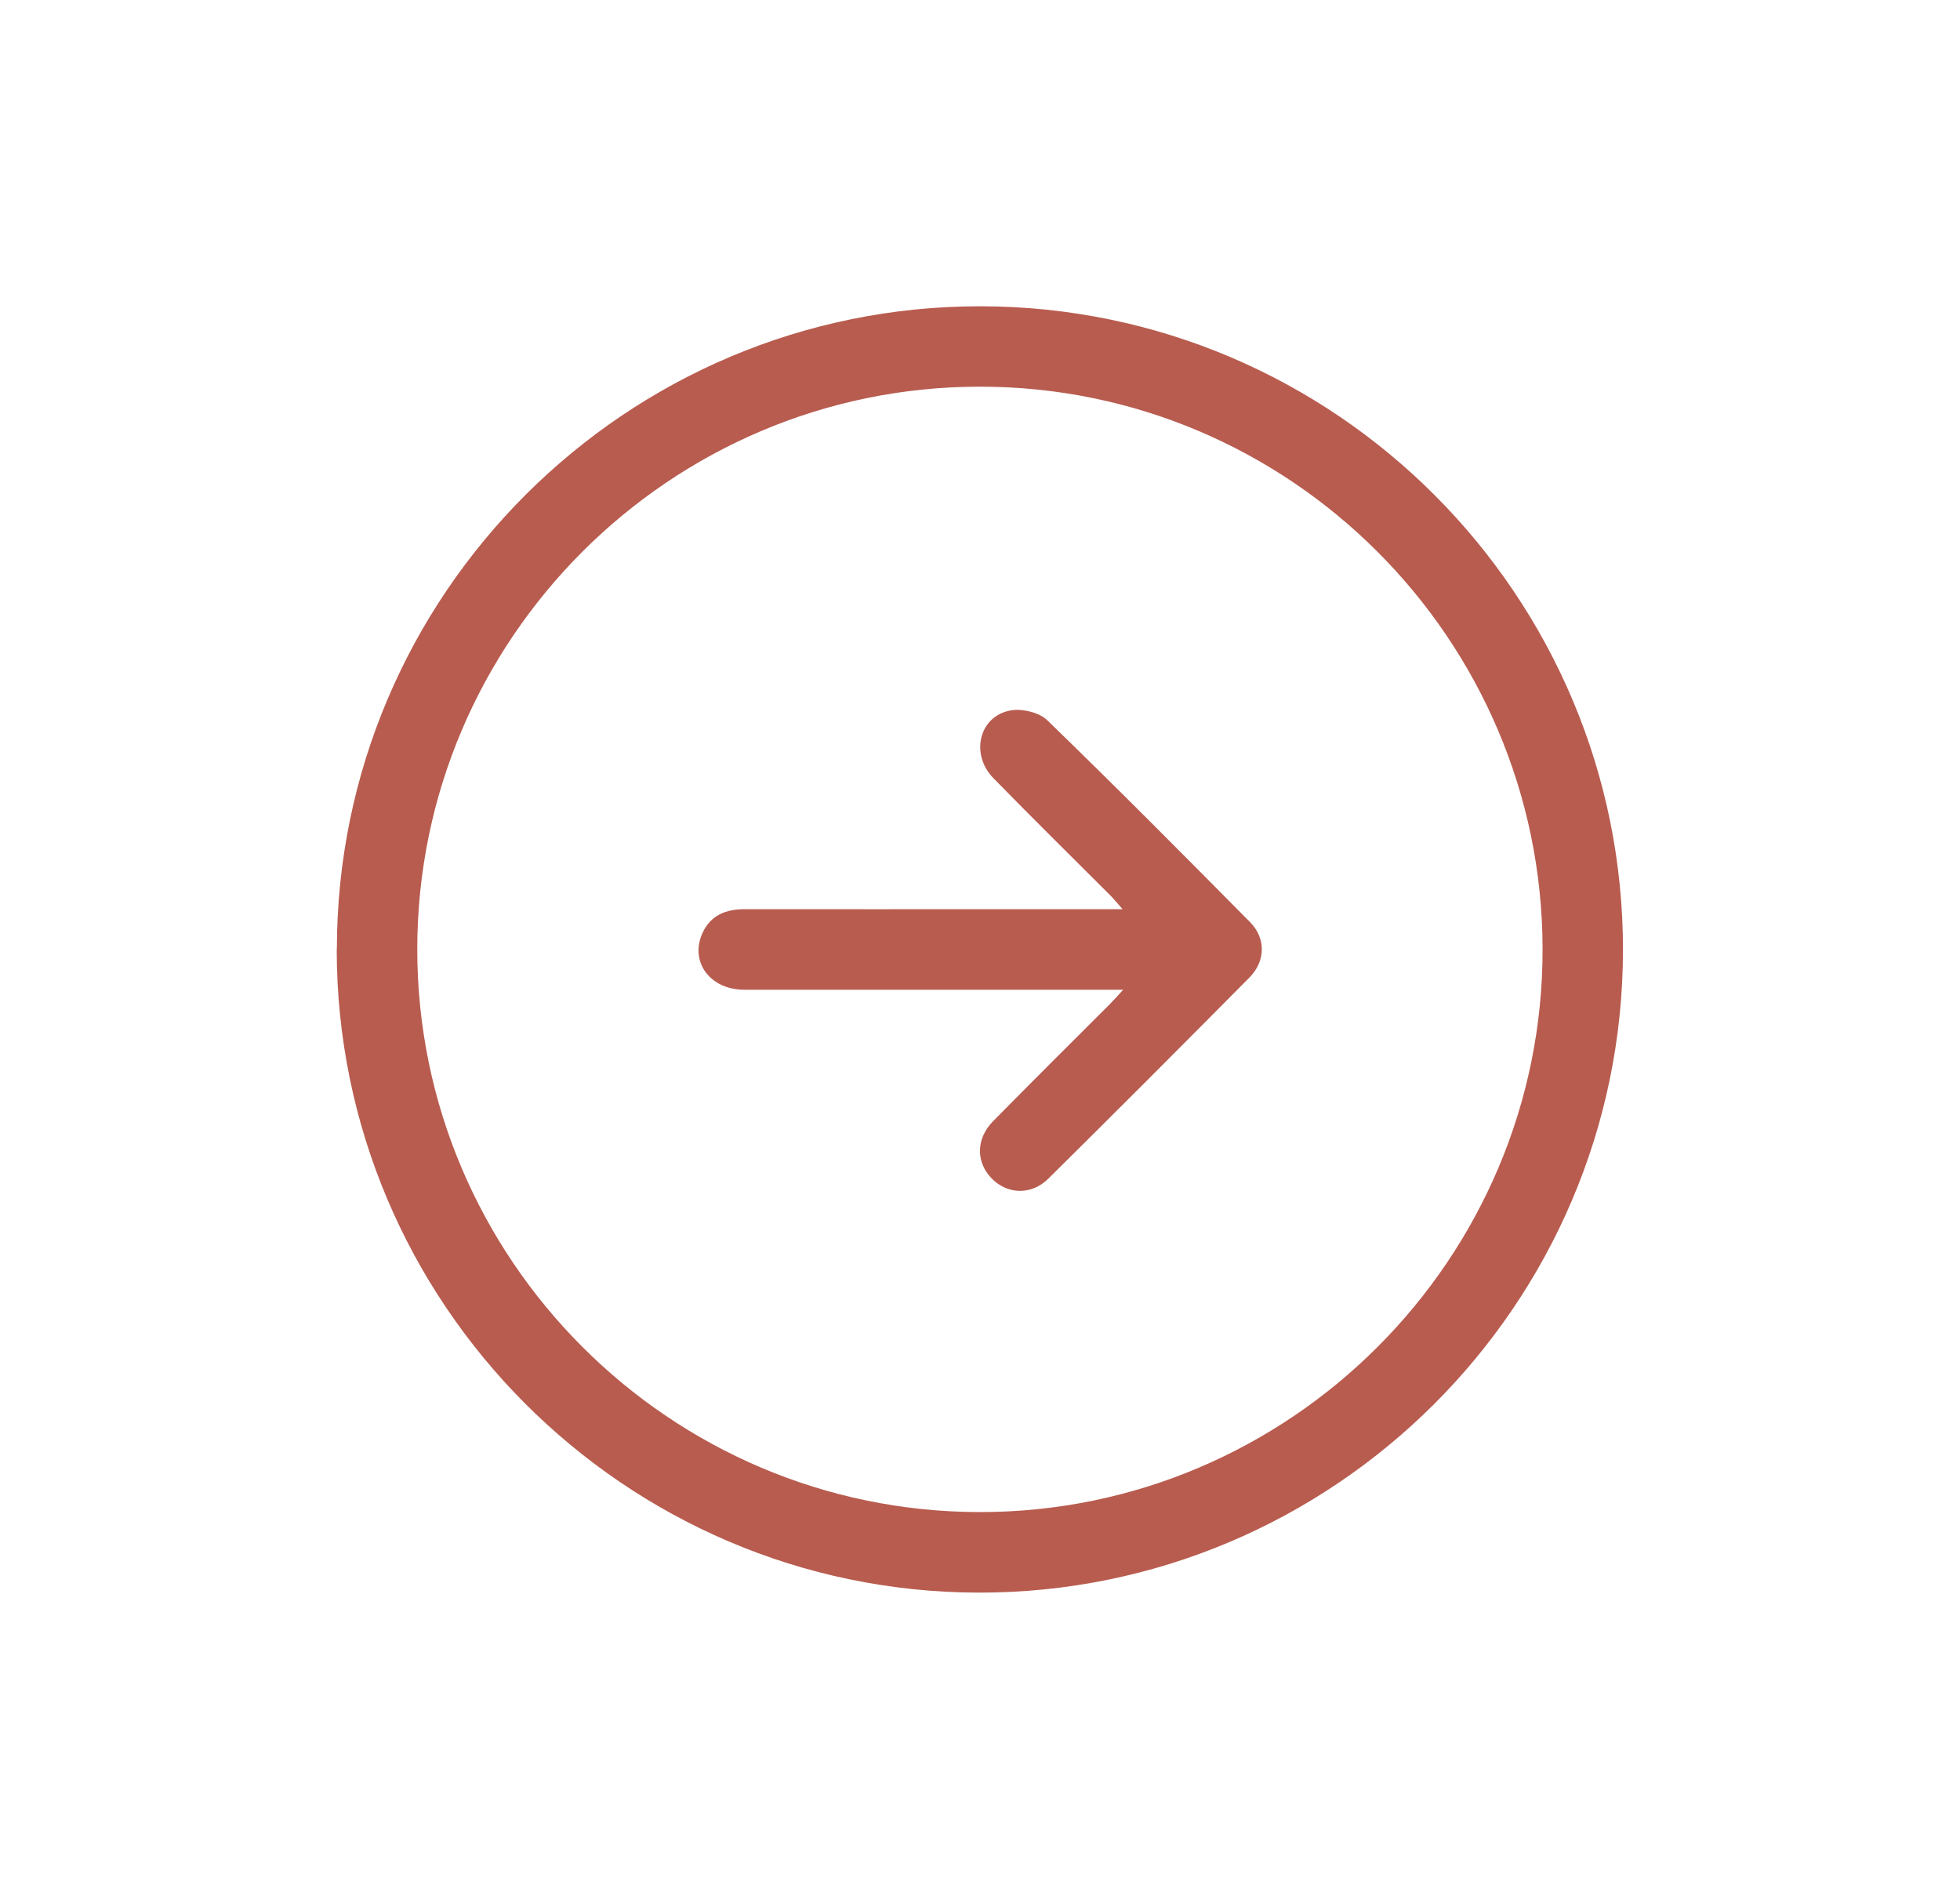
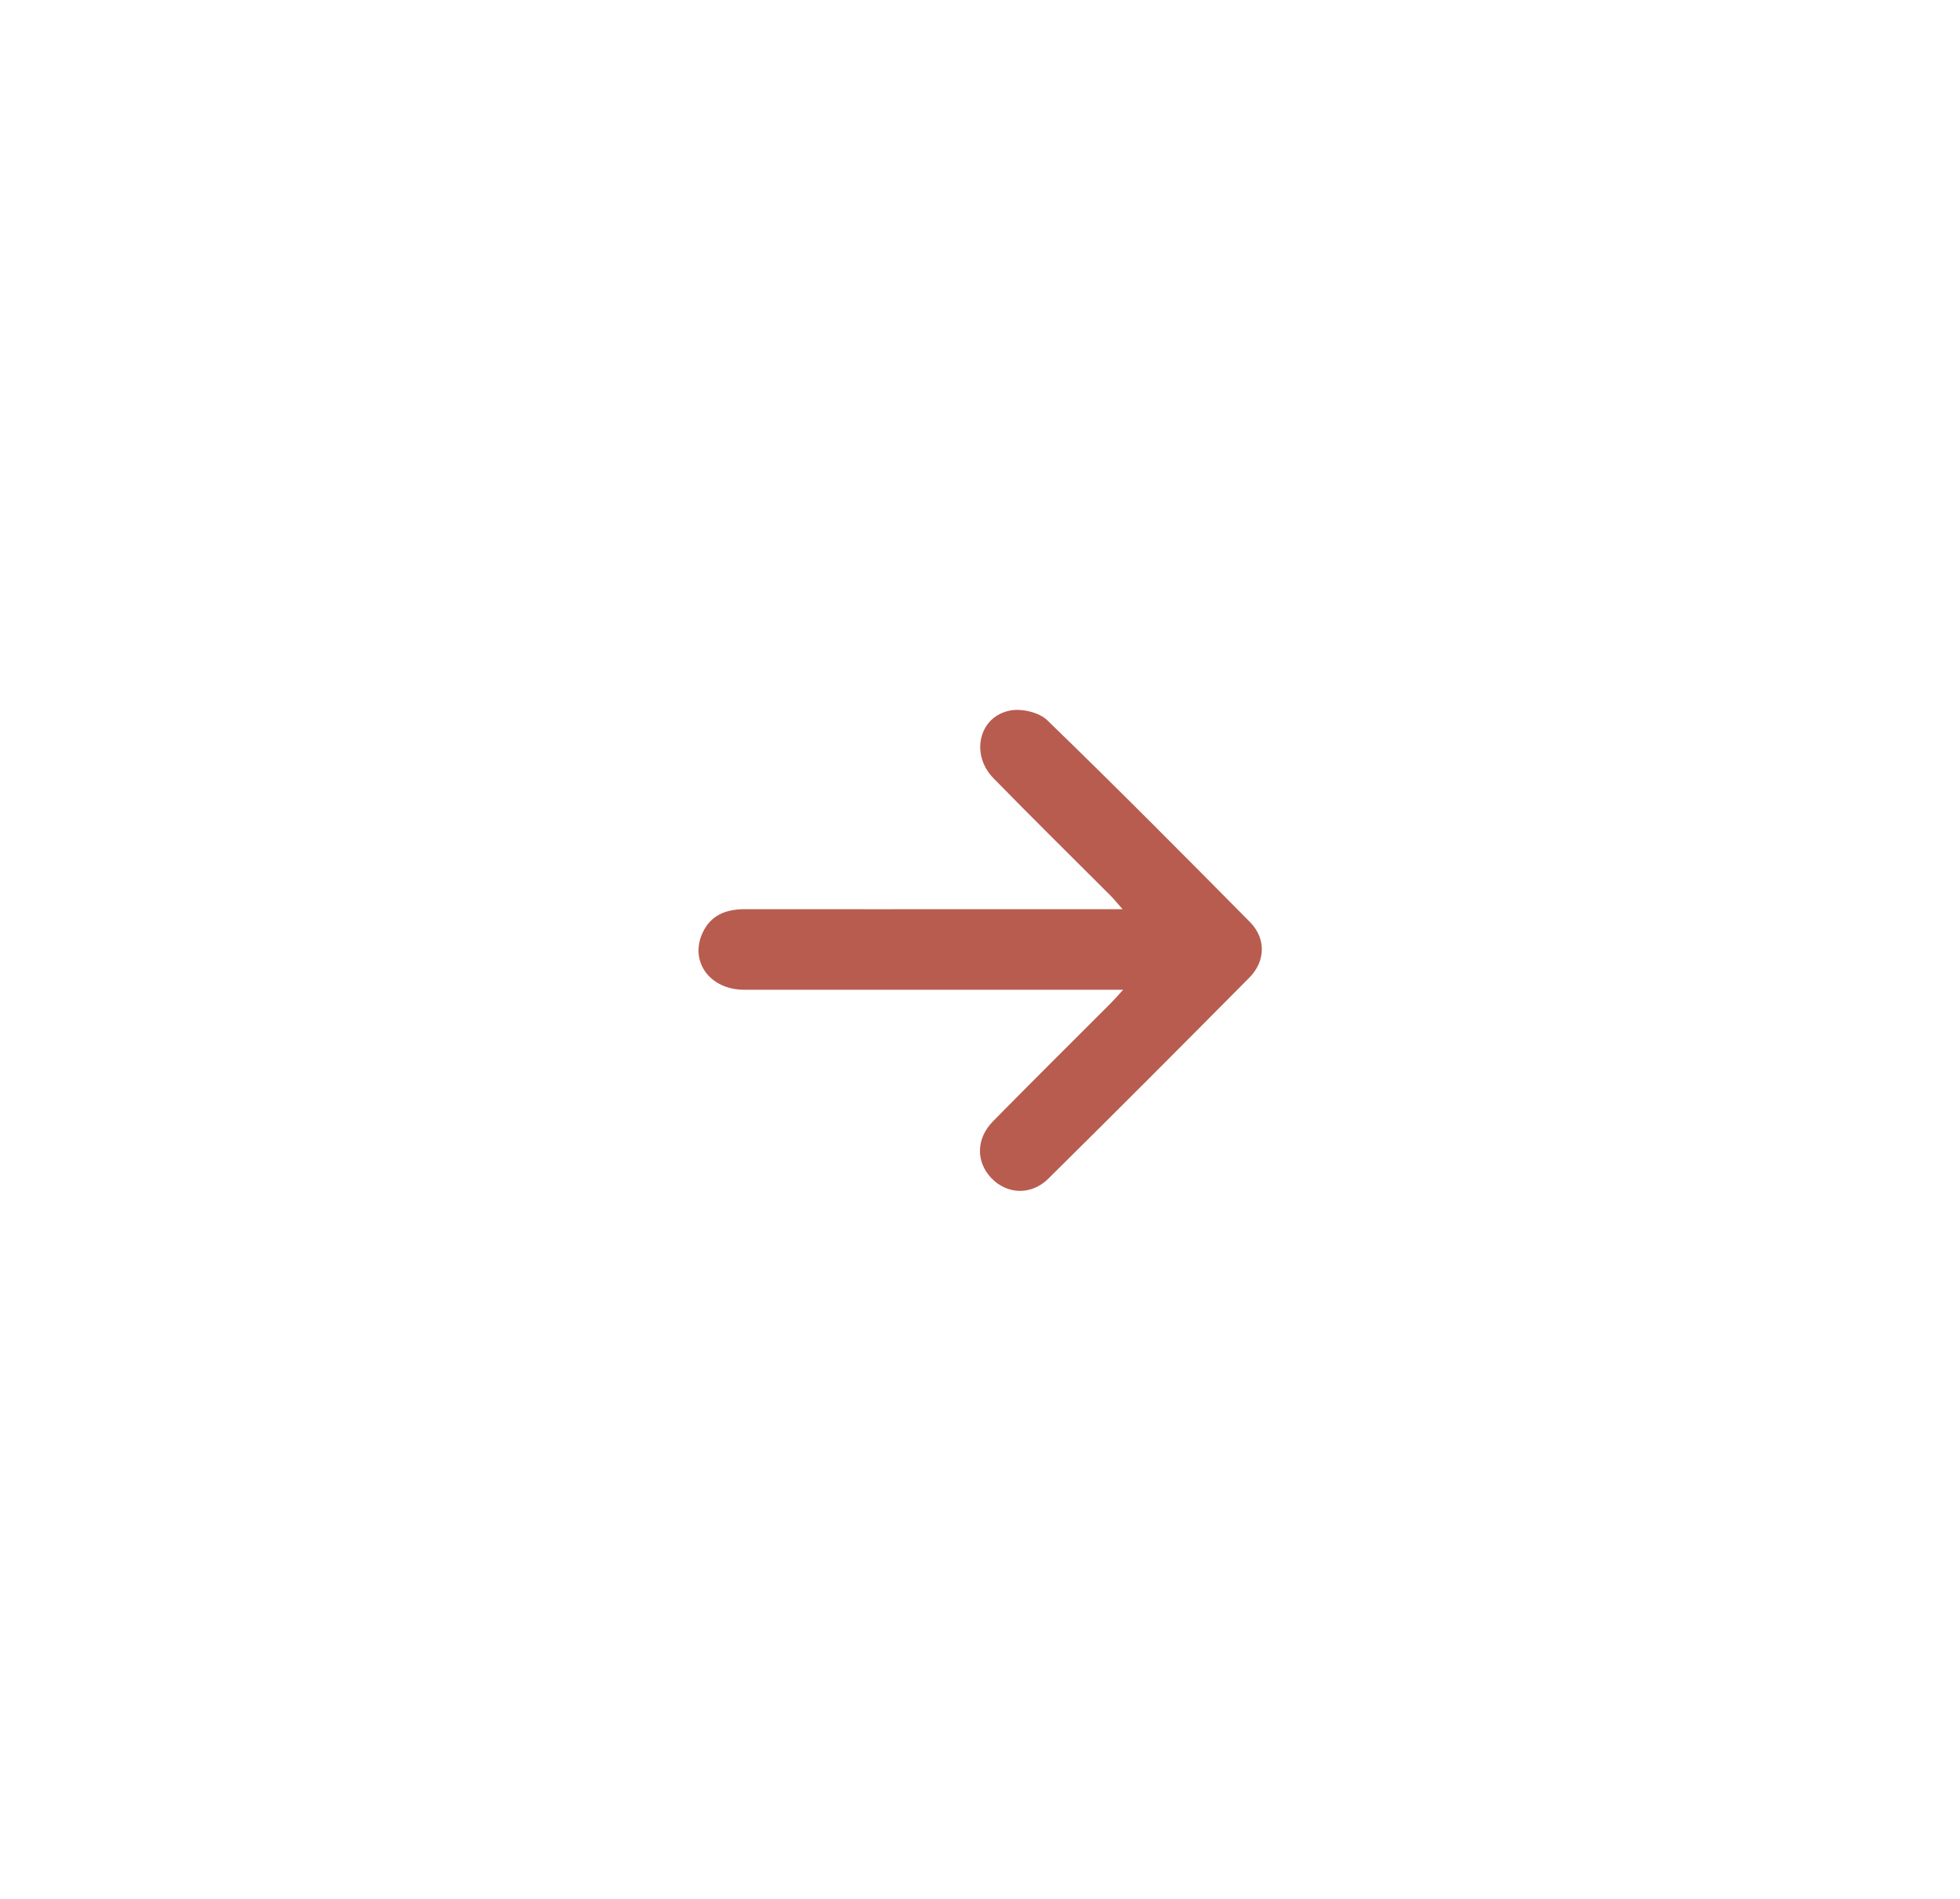
<svg xmlns="http://www.w3.org/2000/svg" id="Capa_1" data-name="Capa 1" viewBox="0 0 128 124" fill="#b85c4f">
-   <path d="m22,61.97c.01-23.15,18.89-42,42.05-41.97,23.16.03,41.98,18.91,41.94,42.08-.04,23.15-18.95,41.97-42.11,41.92-23.1-.06-41.9-18.92-41.89-42.03ZM63.98,25.25c-20.24.01-36.72,16.5-36.73,36.73,0,20.23,16.47,36.73,36.71,36.76,20.27.03,36.82-16.53,36.78-36.79-.04-20.25-16.53-36.71-36.76-36.7Z" />
  <path d="m73.34,64.63c-.59,0-.97,0-1.36,0-7.8,0-15.59,0-23.39,0-2.23,0-3.57-1.84-2.71-3.71.54-1.17,1.53-1.55,2.77-1.55,5.76.01,11.51,0,17.27,0,2.4,0,4.8,0,7.39,0-.34-.38-.55-.65-.79-.89-2.55-2.55-5.12-5.08-7.64-7.66-1.54-1.57-.94-4.07,1.13-4.43.75-.13,1.85.13,2.38.64,4.47,4.33,8.86,8.75,13.24,13.18,1.05,1.06,1.03,2.55-.04,3.63-4.36,4.4-8.73,8.78-13.13,13.13-1.11,1.1-2.69,1.03-3.71-.03-1.02-1.06-1.02-2.58.1-3.72,2.53-2.57,5.09-5.11,7.64-7.66.25-.25.48-.51.86-.93Z" />
</svg>